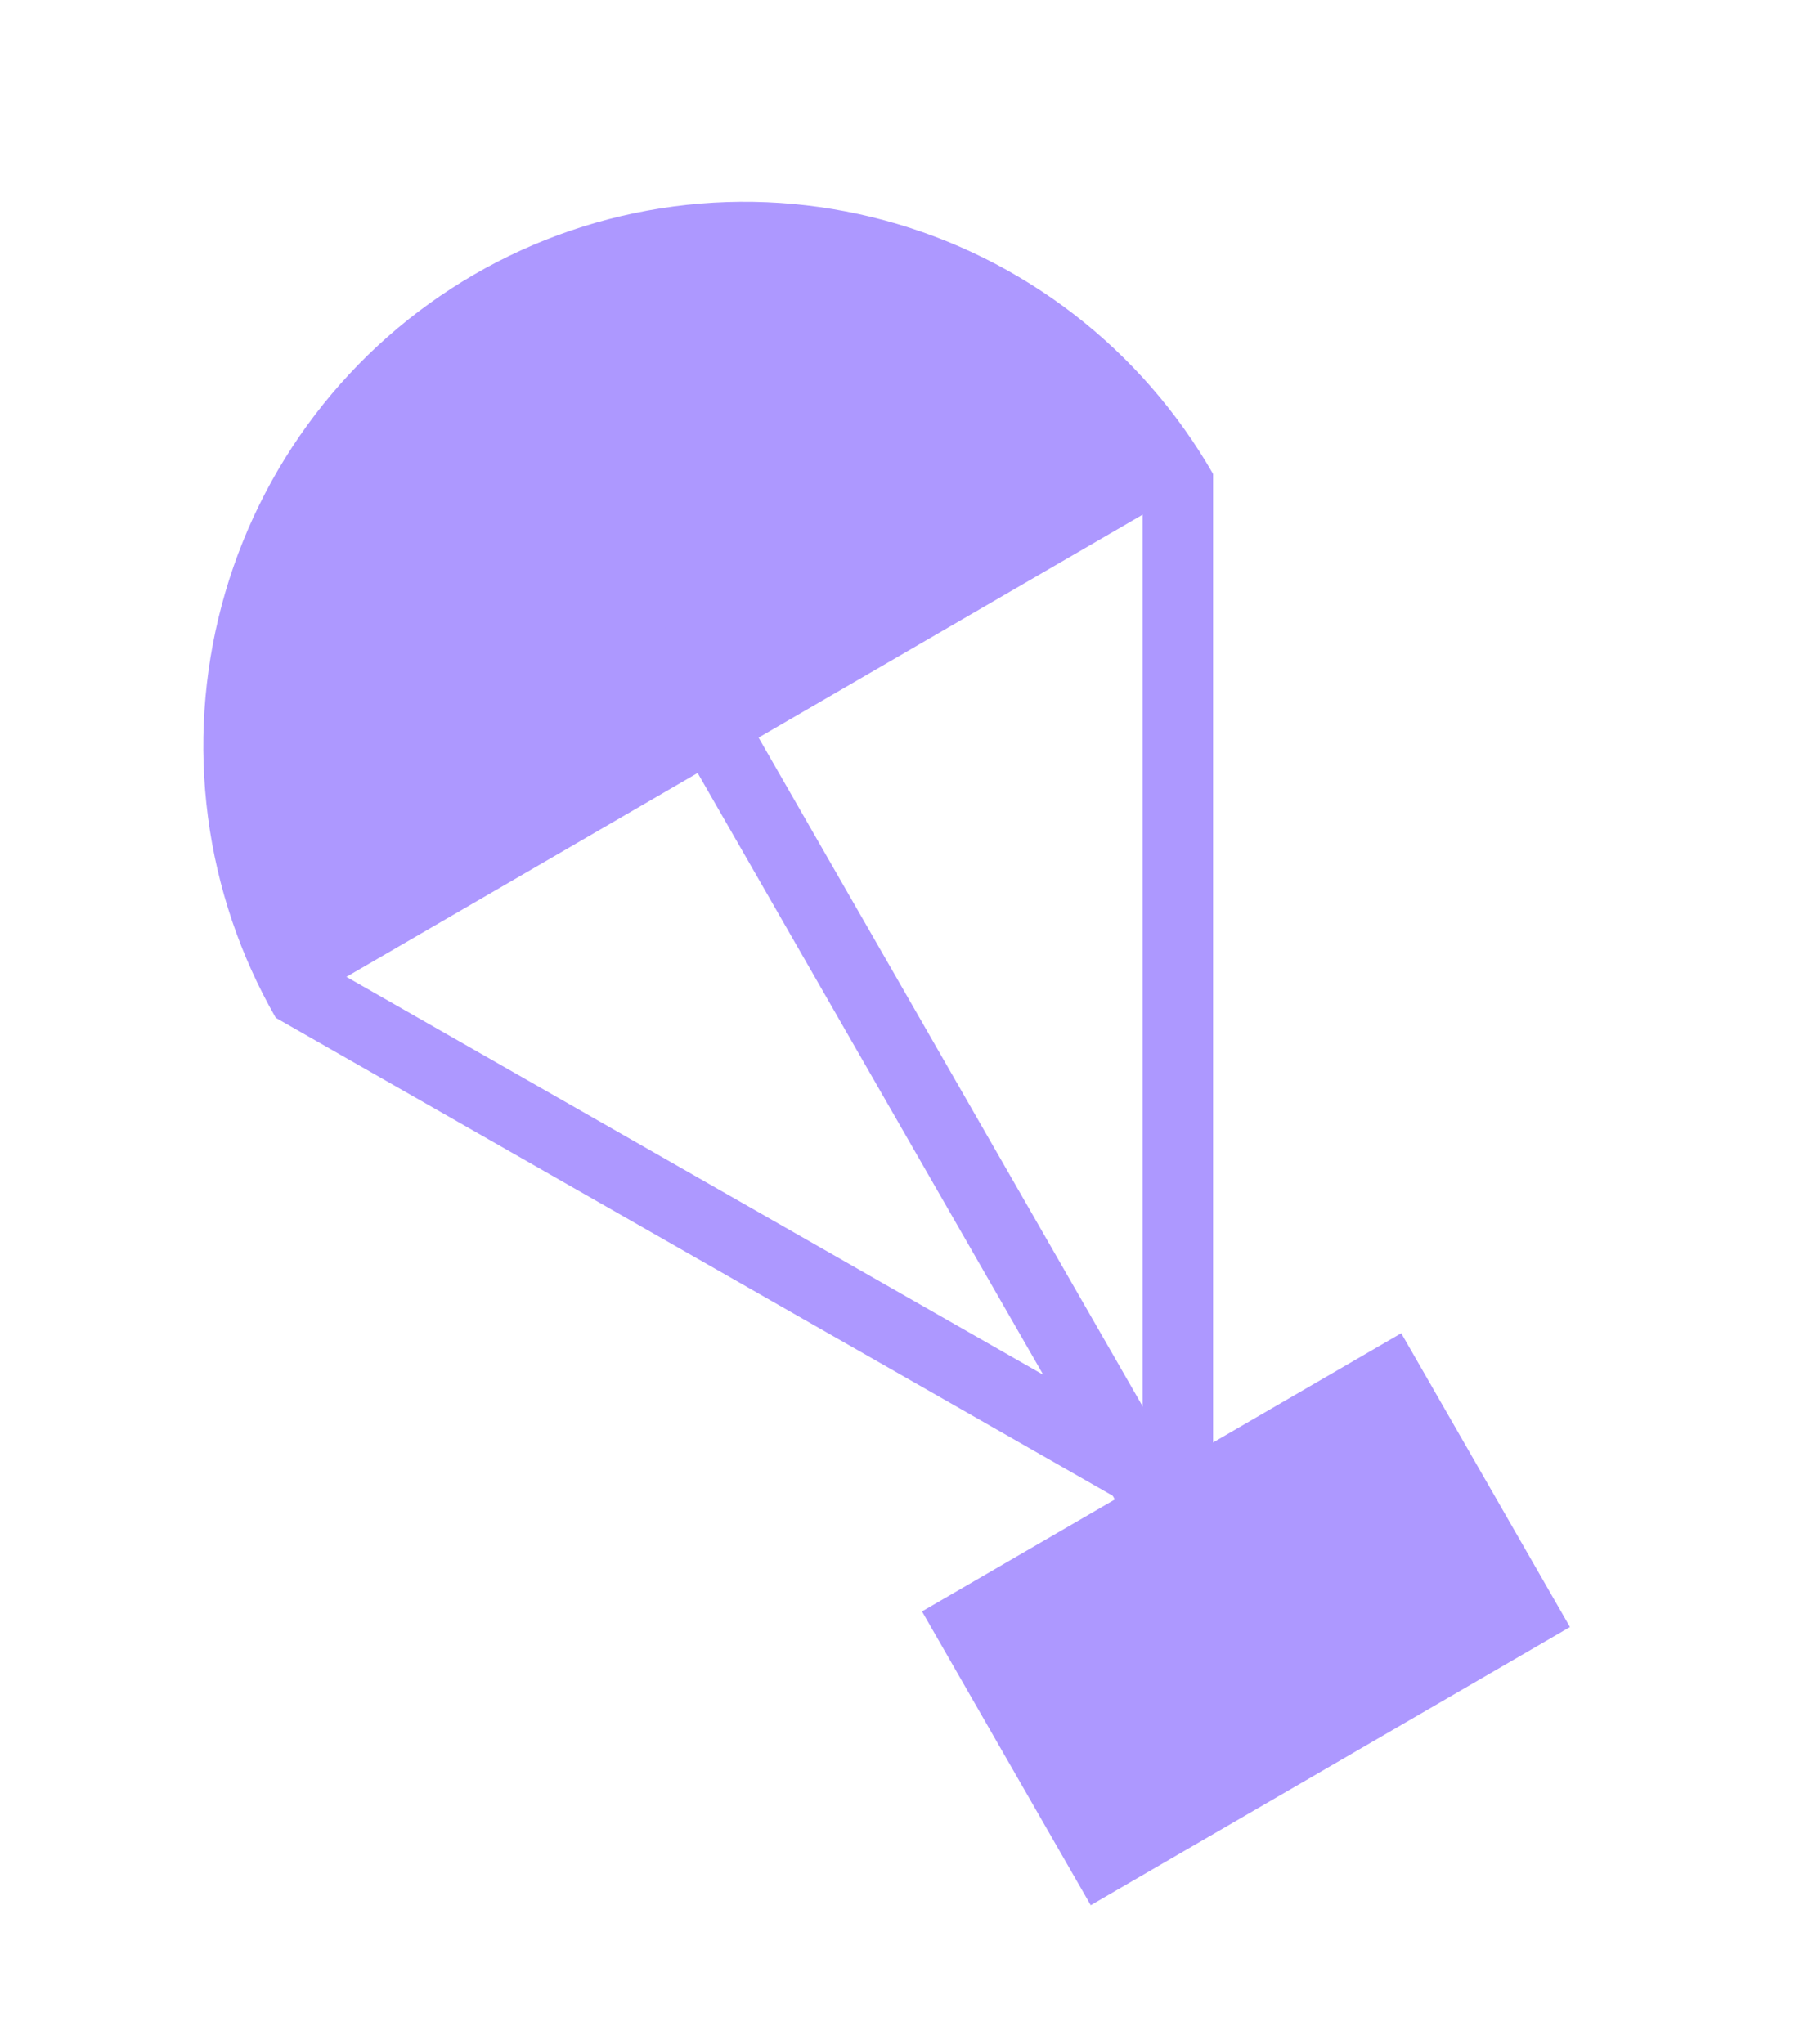
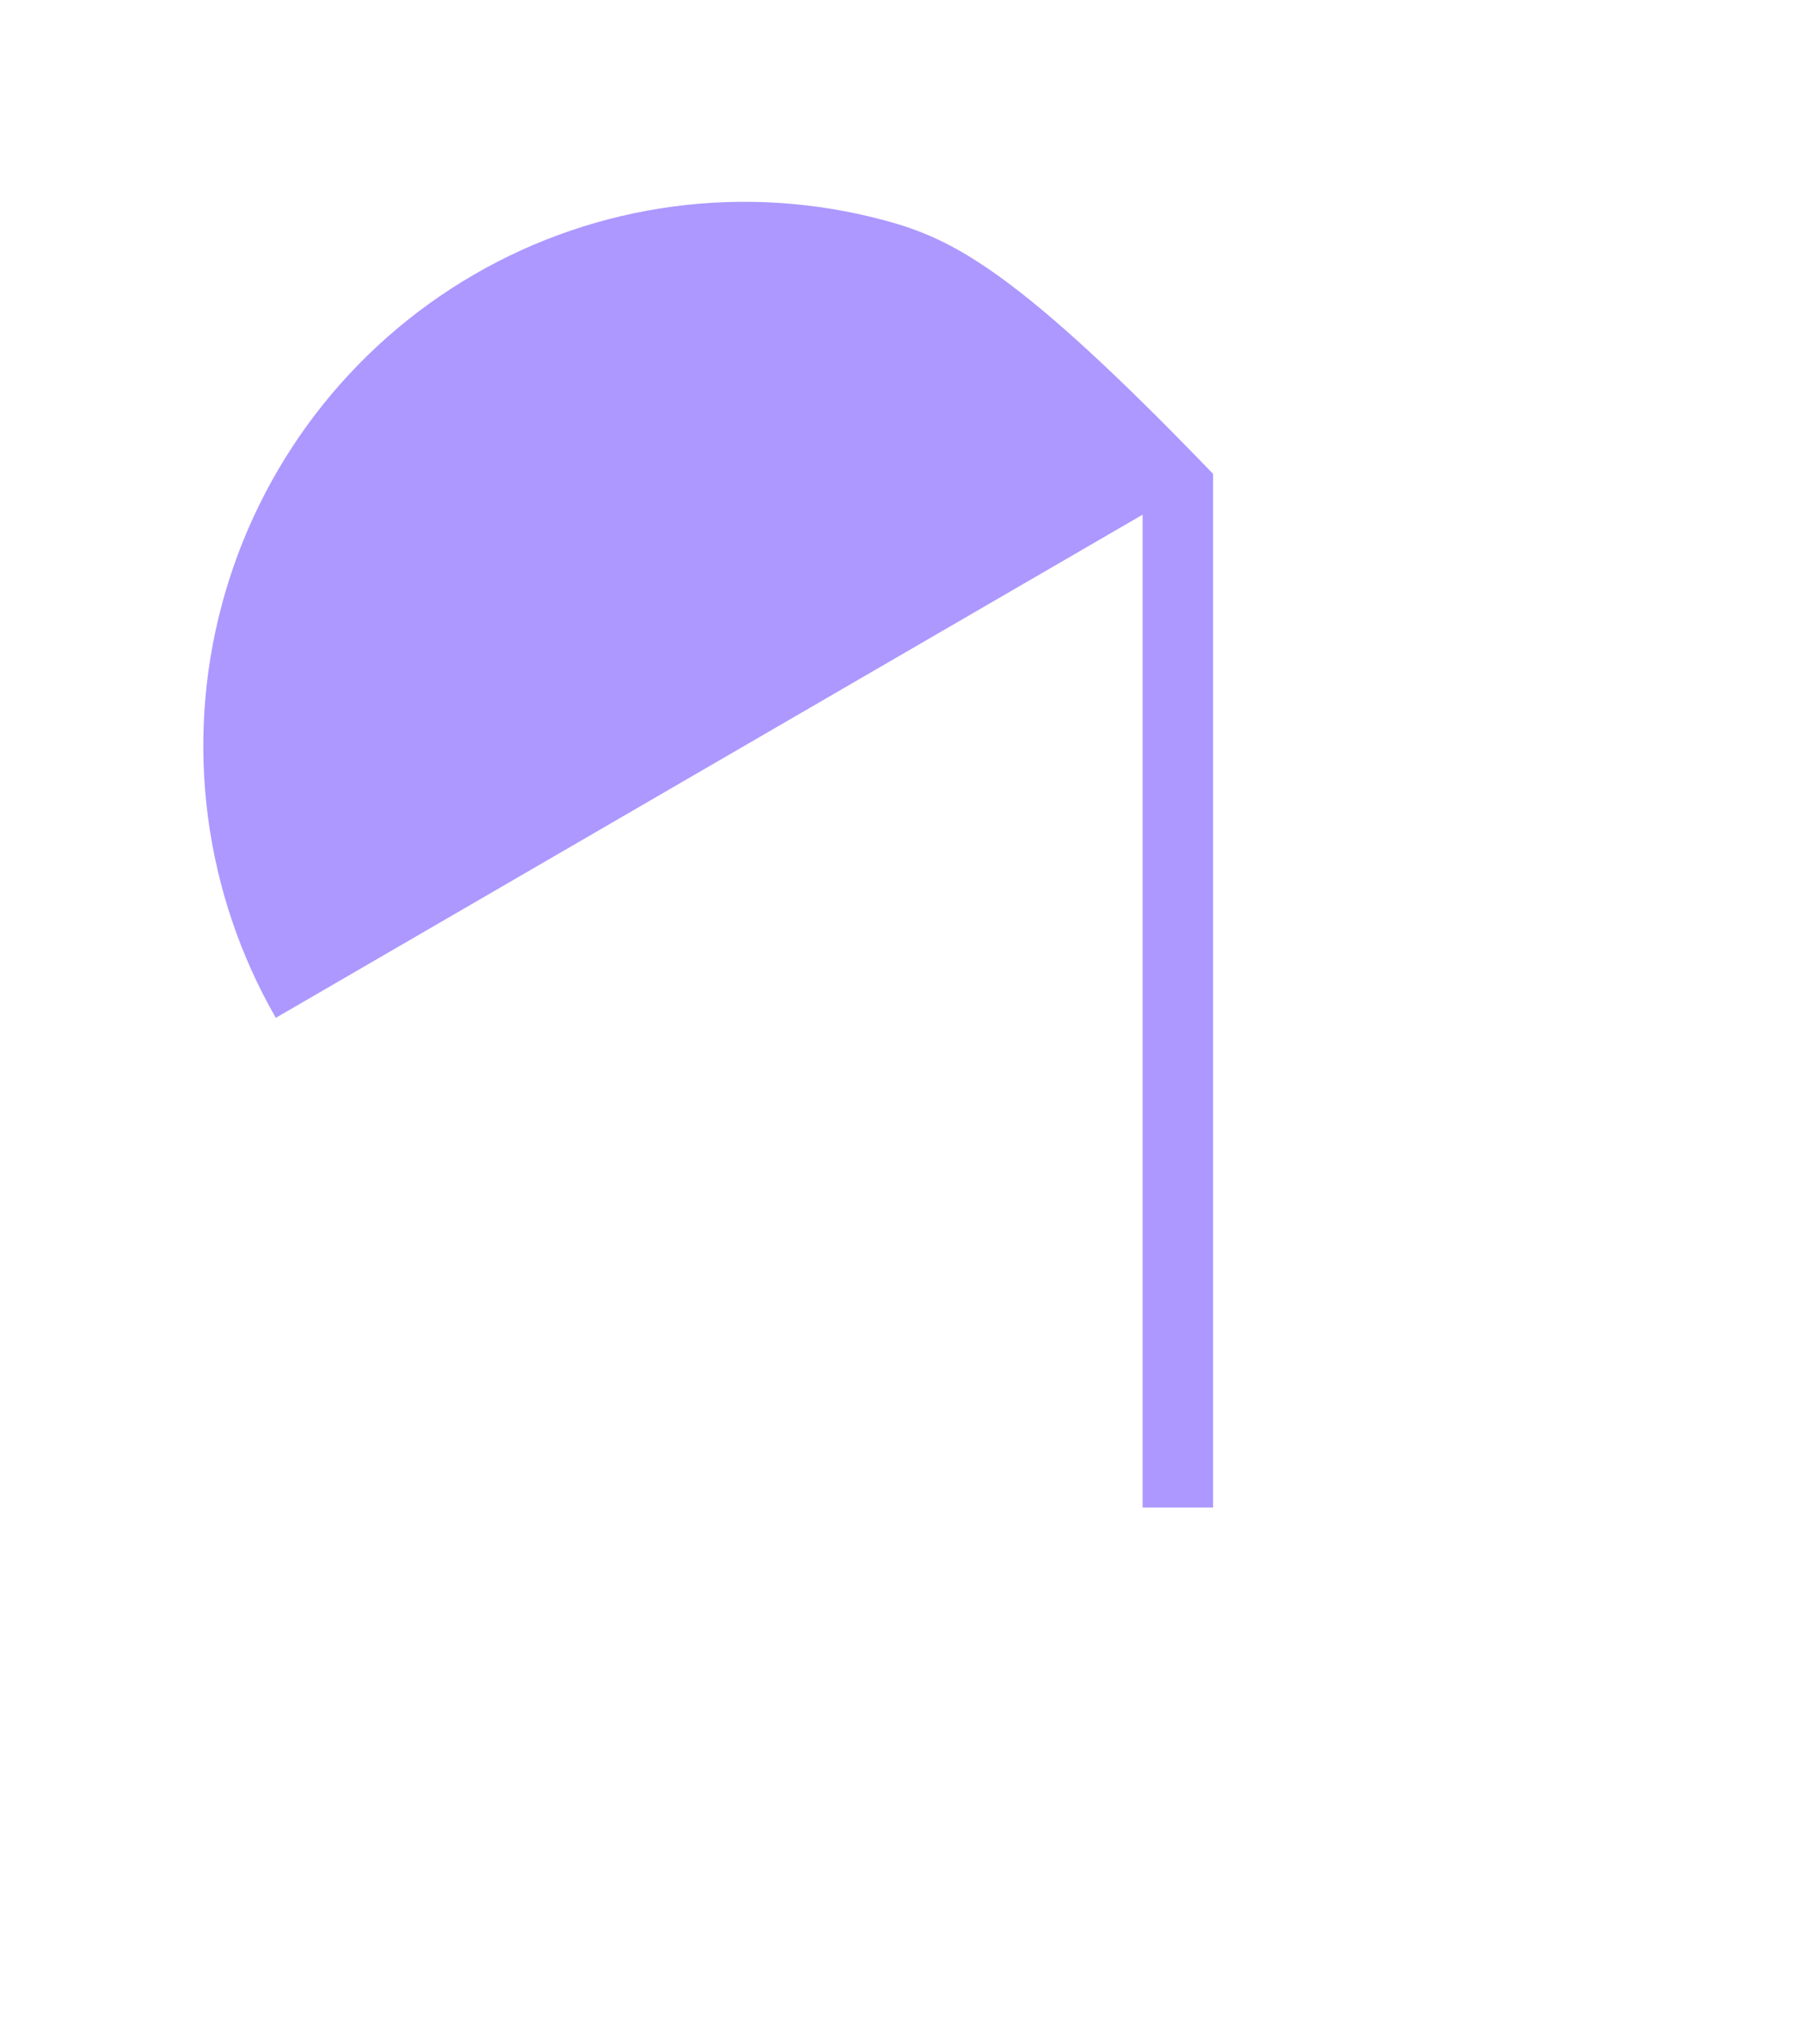
<svg xmlns="http://www.w3.org/2000/svg" width="256" height="290" viewBox="0 0 256 290" fill="none">
-   <path d="M172.134 67.223C167.093 58.445 160.38 50.751 152.38 44.581C144.38 38.41 135.25 33.884 125.51 31.261C115.77 28.637 105.611 27.968 95.613 29.291C85.616 30.614 75.976 33.904 67.243 38.972C58.51 44.04 50.856 50.787 44.718 58.828C38.579 66.87 34.076 76.048 31.467 85.839C28.857 95.63 28.191 105.841 29.507 115.891C30.823 125.94 34.096 135.63 39.138 144.408L105.636 105.816L172.134 67.223Z" fill="#AD98FF" />
-   <line y1="-5" x2="146.37" y2="-5" transform="matrix(0.867 0.495 -0.493 0.872 39.138 144.408)" stroke="#AD98FF" stroke-width="10" />
+   <path d="M172.134 67.223C144.38 38.41 135.25 33.884 125.51 31.261C115.77 28.637 105.611 27.968 95.613 29.291C85.616 30.614 75.976 33.904 67.243 38.972C58.51 44.04 50.856 50.787 44.718 58.828C38.579 66.87 34.076 76.048 31.467 85.839C28.857 95.63 28.191 105.841 29.507 115.891C30.823 125.94 34.096 135.63 39.138 144.408L105.636 105.816L172.134 67.223Z" fill="#AD98FF" />
  <line x1="167.144" y1="213.883" x2="167.144" y2="67.223" stroke="#AD98FF" stroke-width="10" />
-   <line y1="-5" x2="146.471" y2="-5" transform="matrix(-0.498 -0.867 0.865 -0.502 170.565 214.18)" stroke="#AD98FF" stroke-width="10" />
-   <rect width="78.62" height="48.08" transform="matrix(0.865 -0.502 0.498 0.867 130.839 228.622)" fill="#AD98FF" />
</svg>